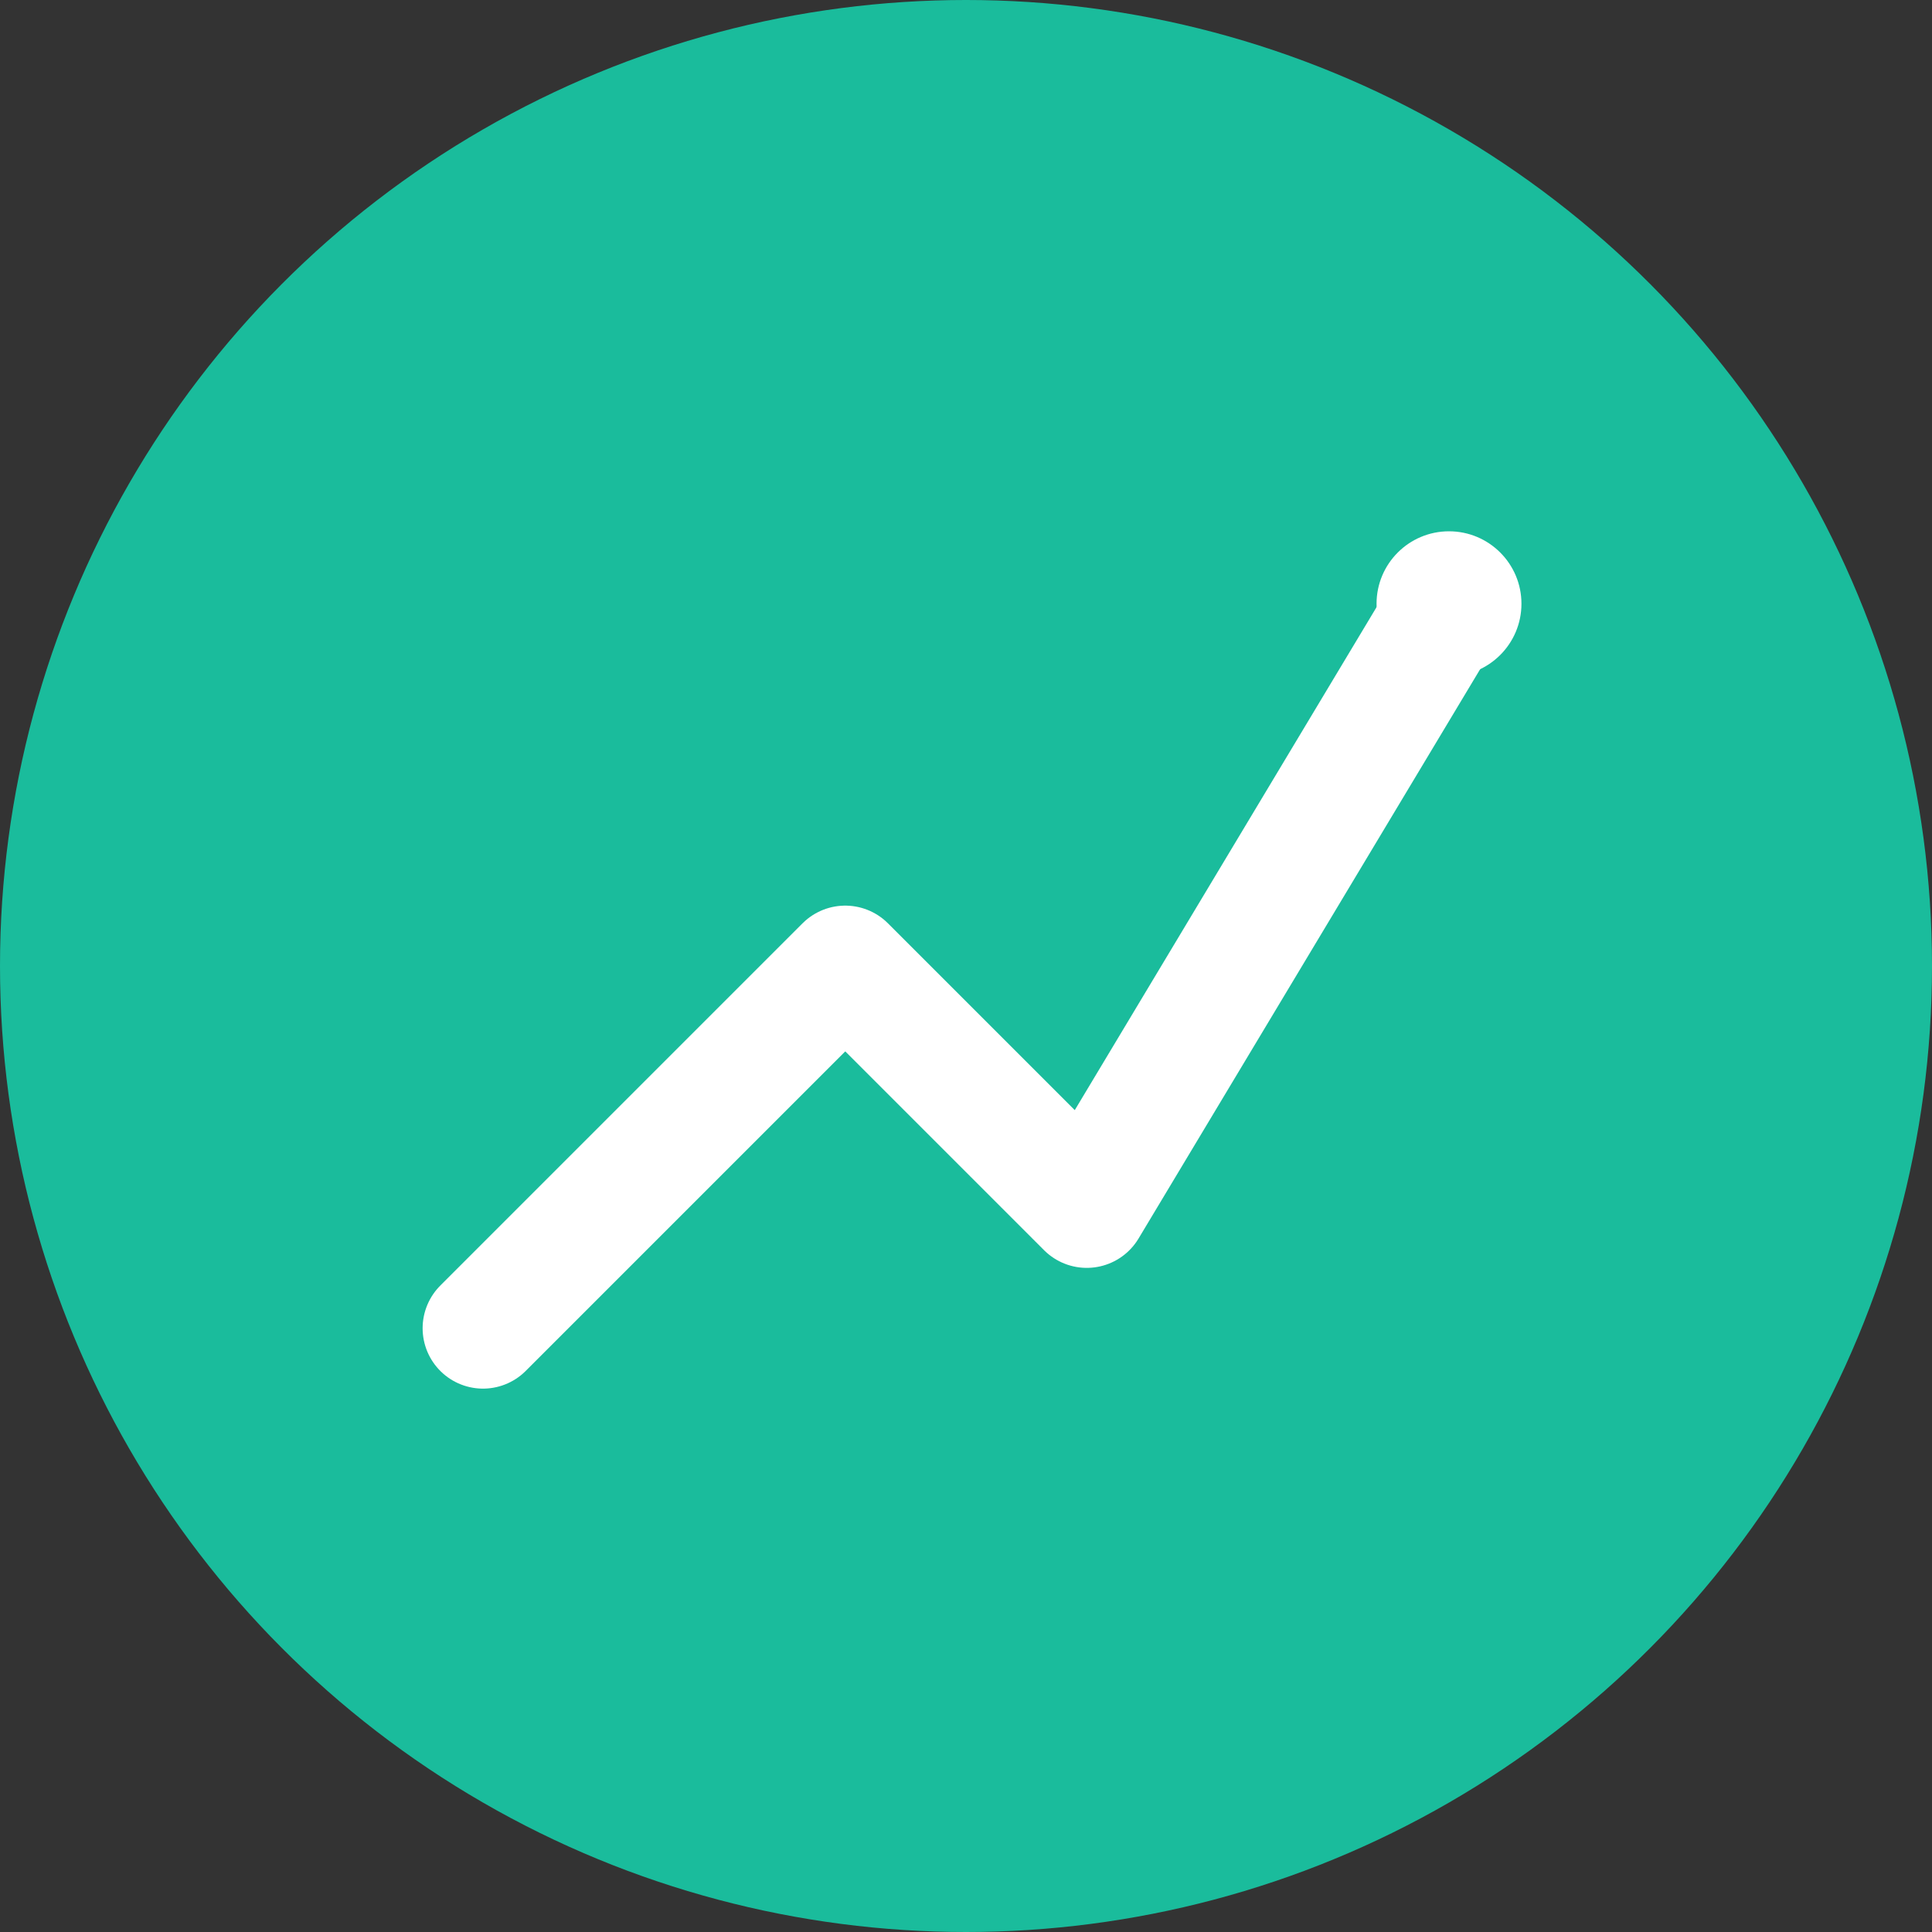
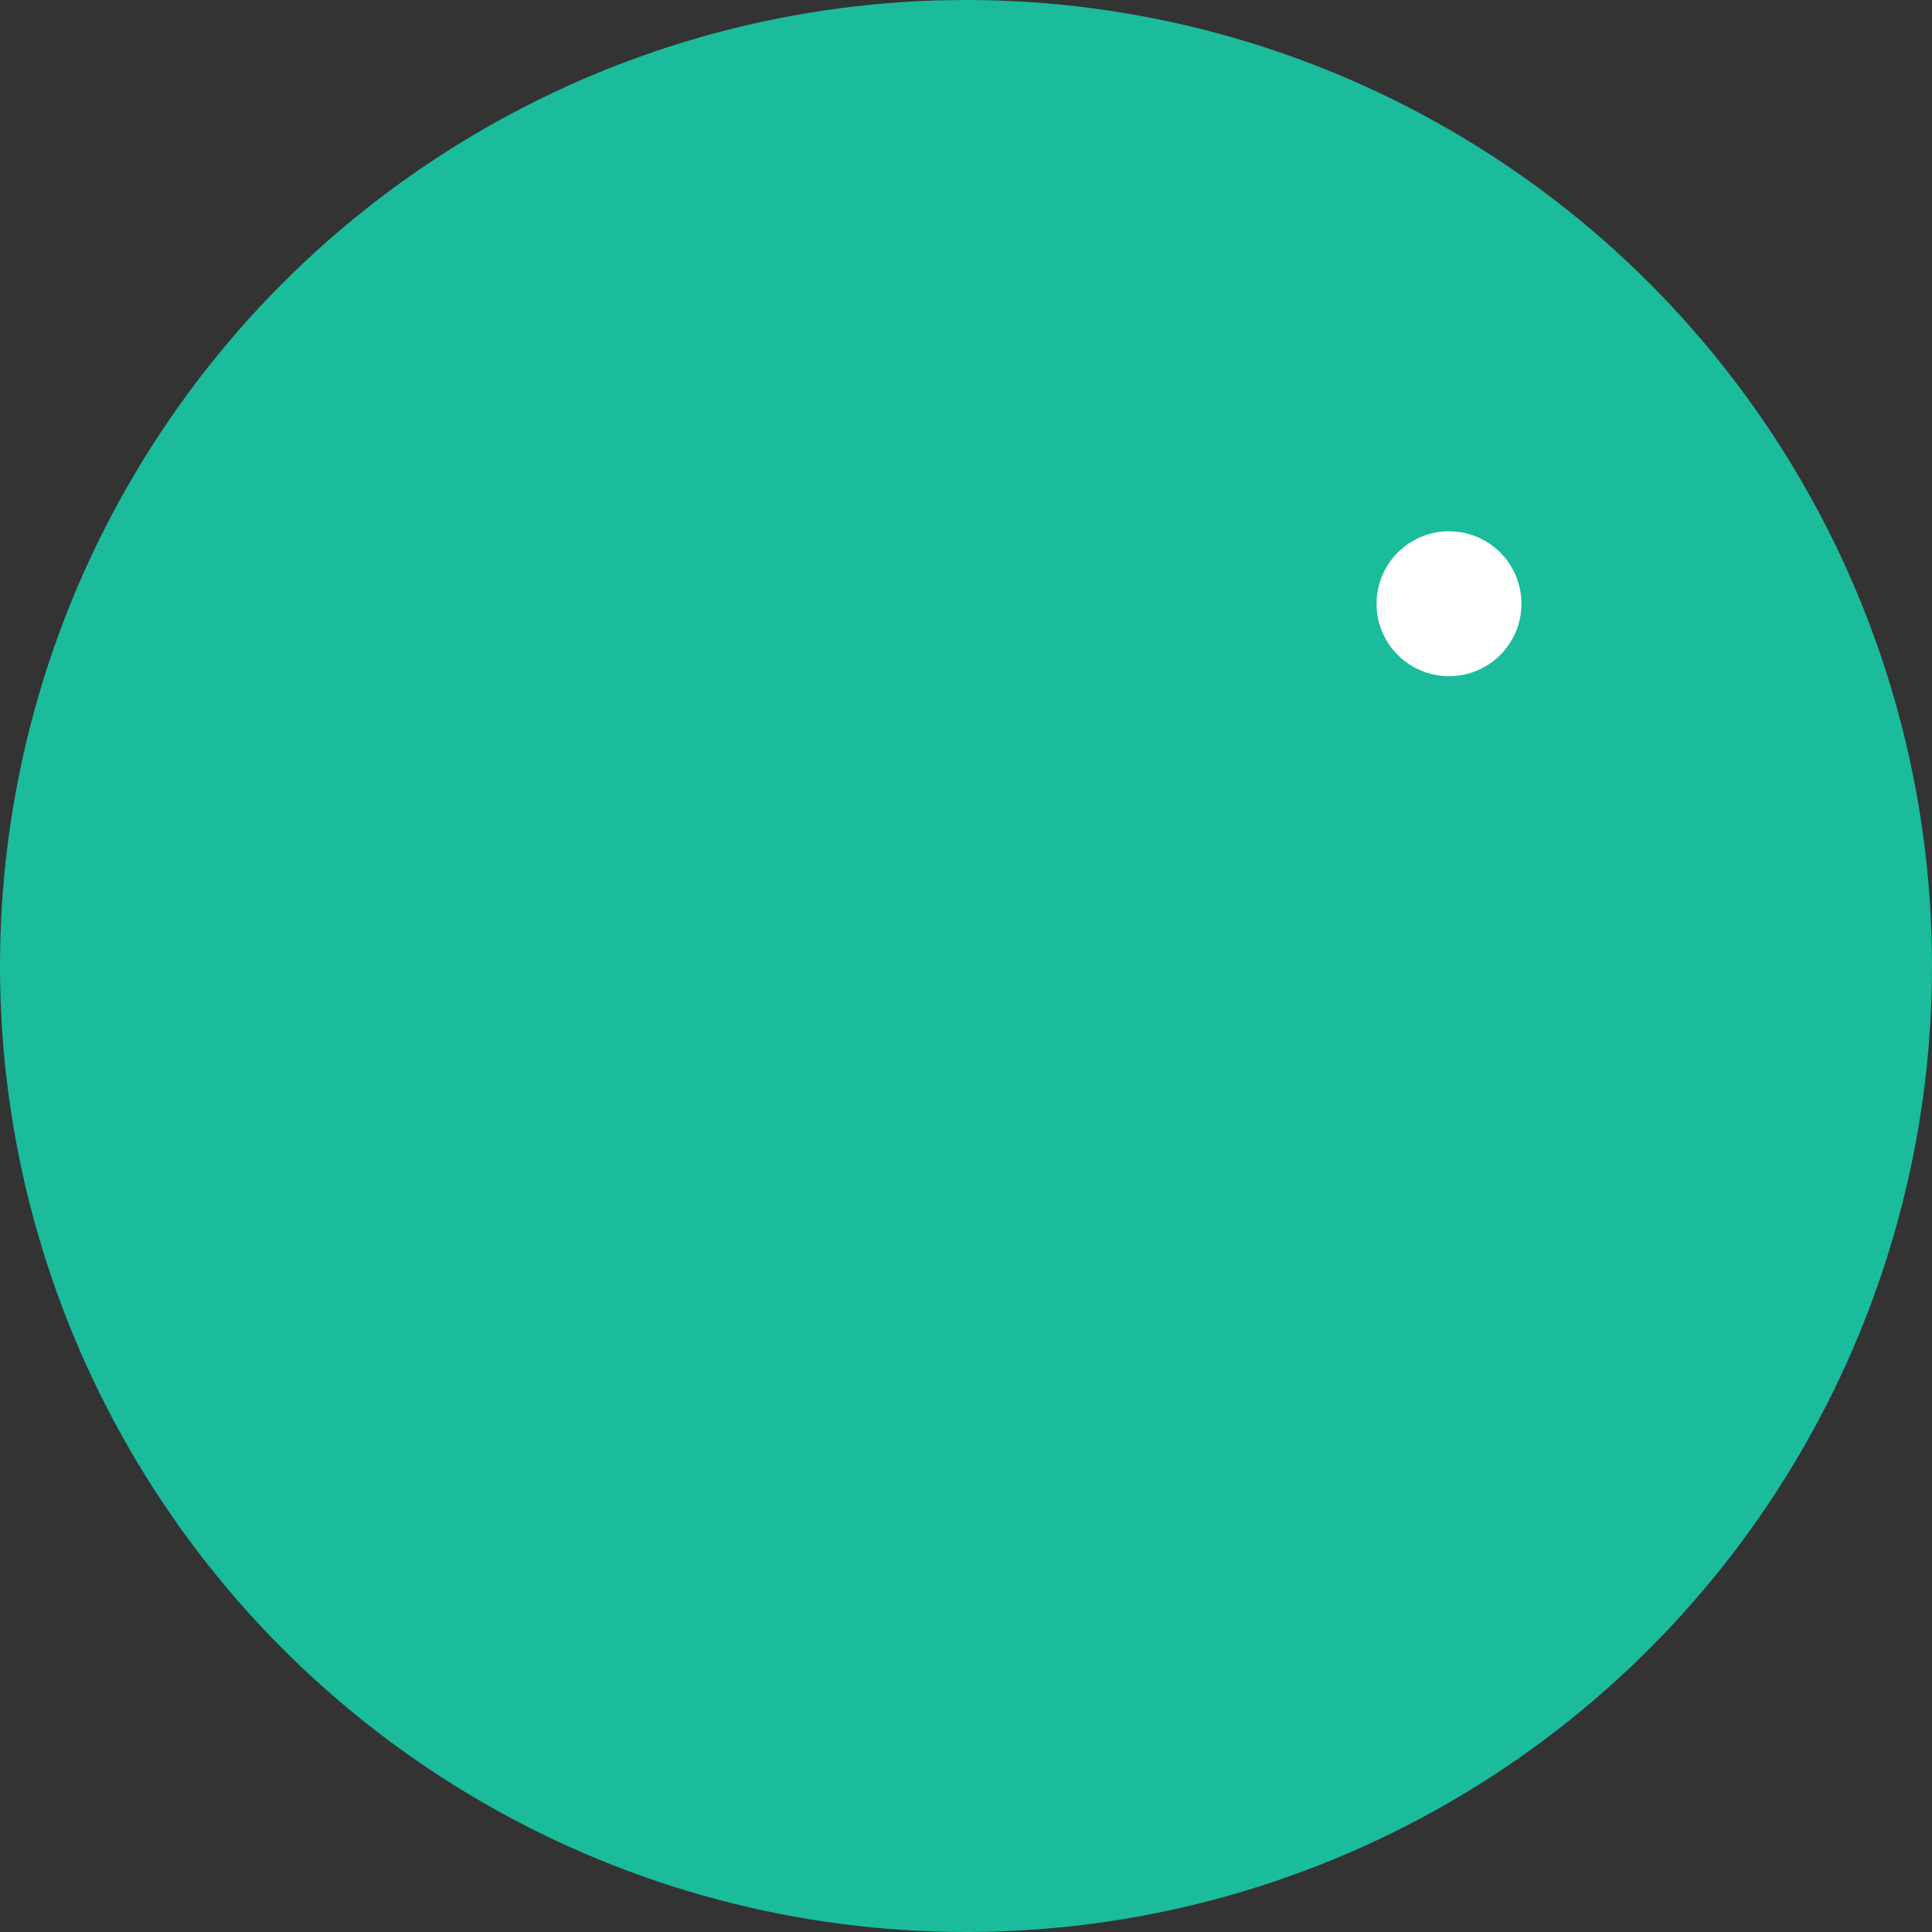
<svg xmlns="http://www.w3.org/2000/svg" width="32" height="32" viewBox="0 0 32 32" fill="none">
  <rect x="0" y="0" width="32" height="32" fill="#333333" stroke="none" />
  <circle cx="16" cy="16" r="16" fill="#1abc9c" />
-   <path d="M8 22L14 16L18 20L24 10" stroke="#fff" stroke-width="2" stroke-linecap="round" stroke-linejoin="round" />
  <circle cx="24" cy="10" r="1.2" fill="#fff" />
</svg>